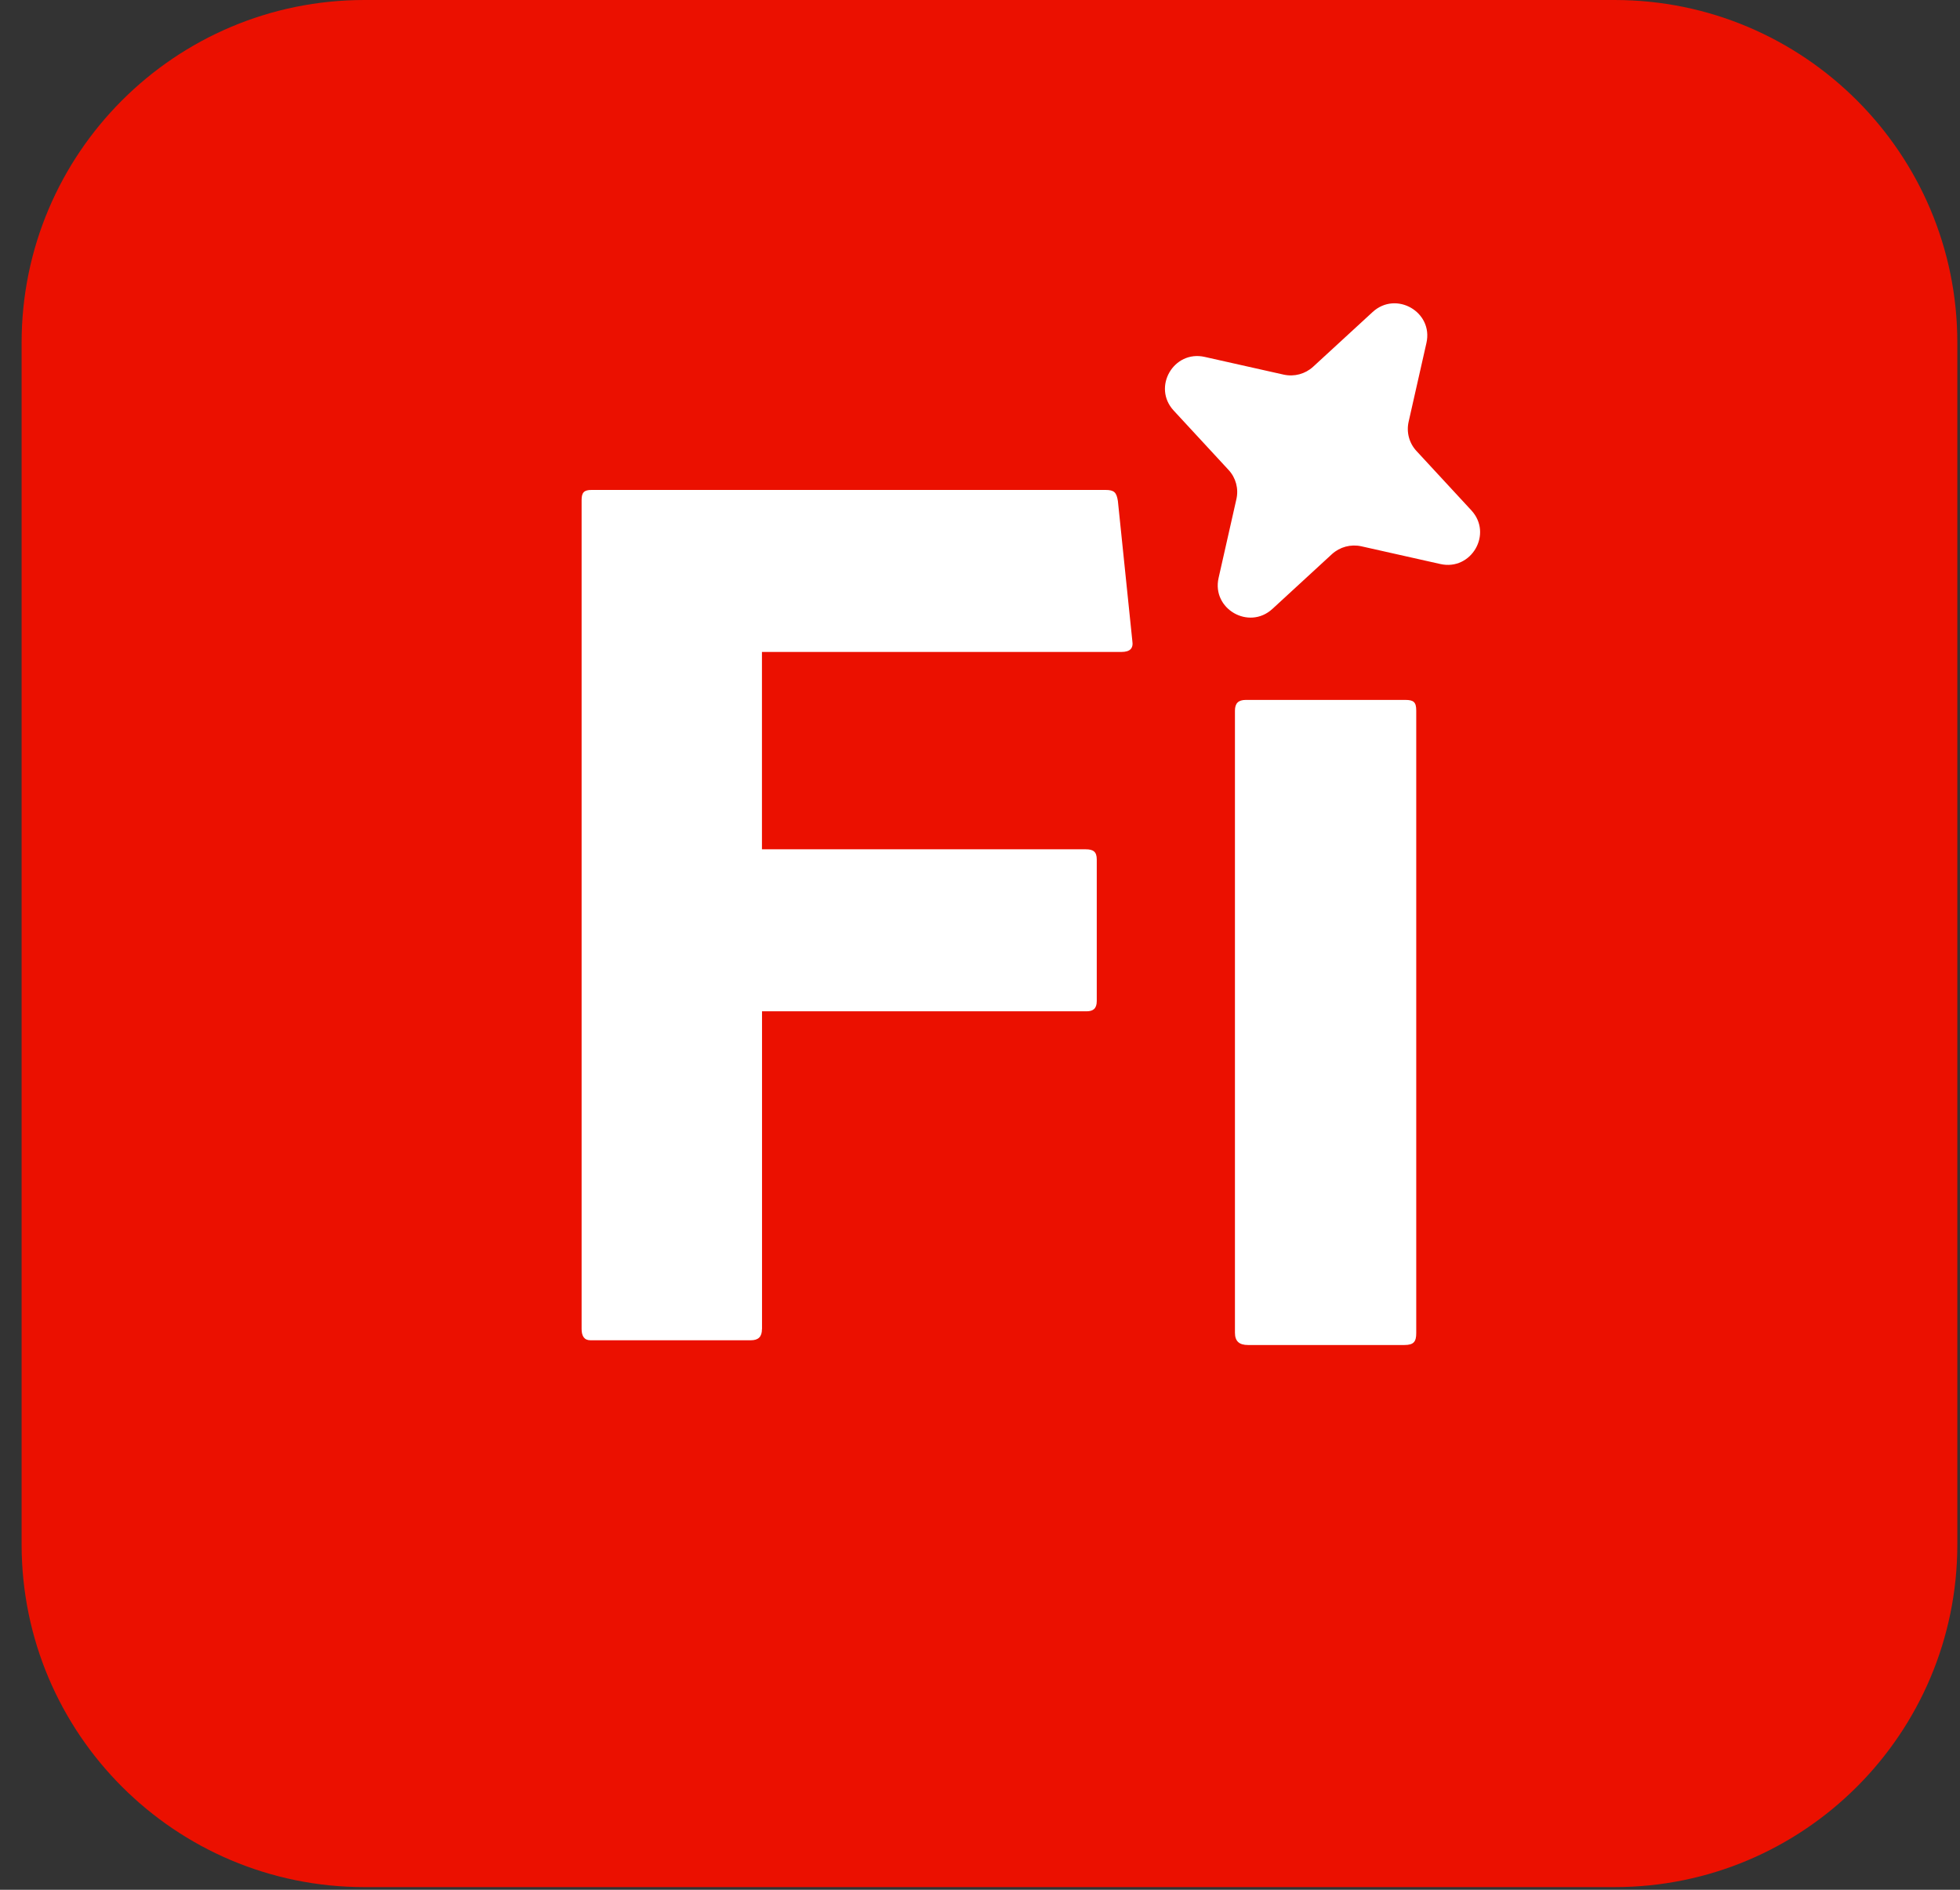
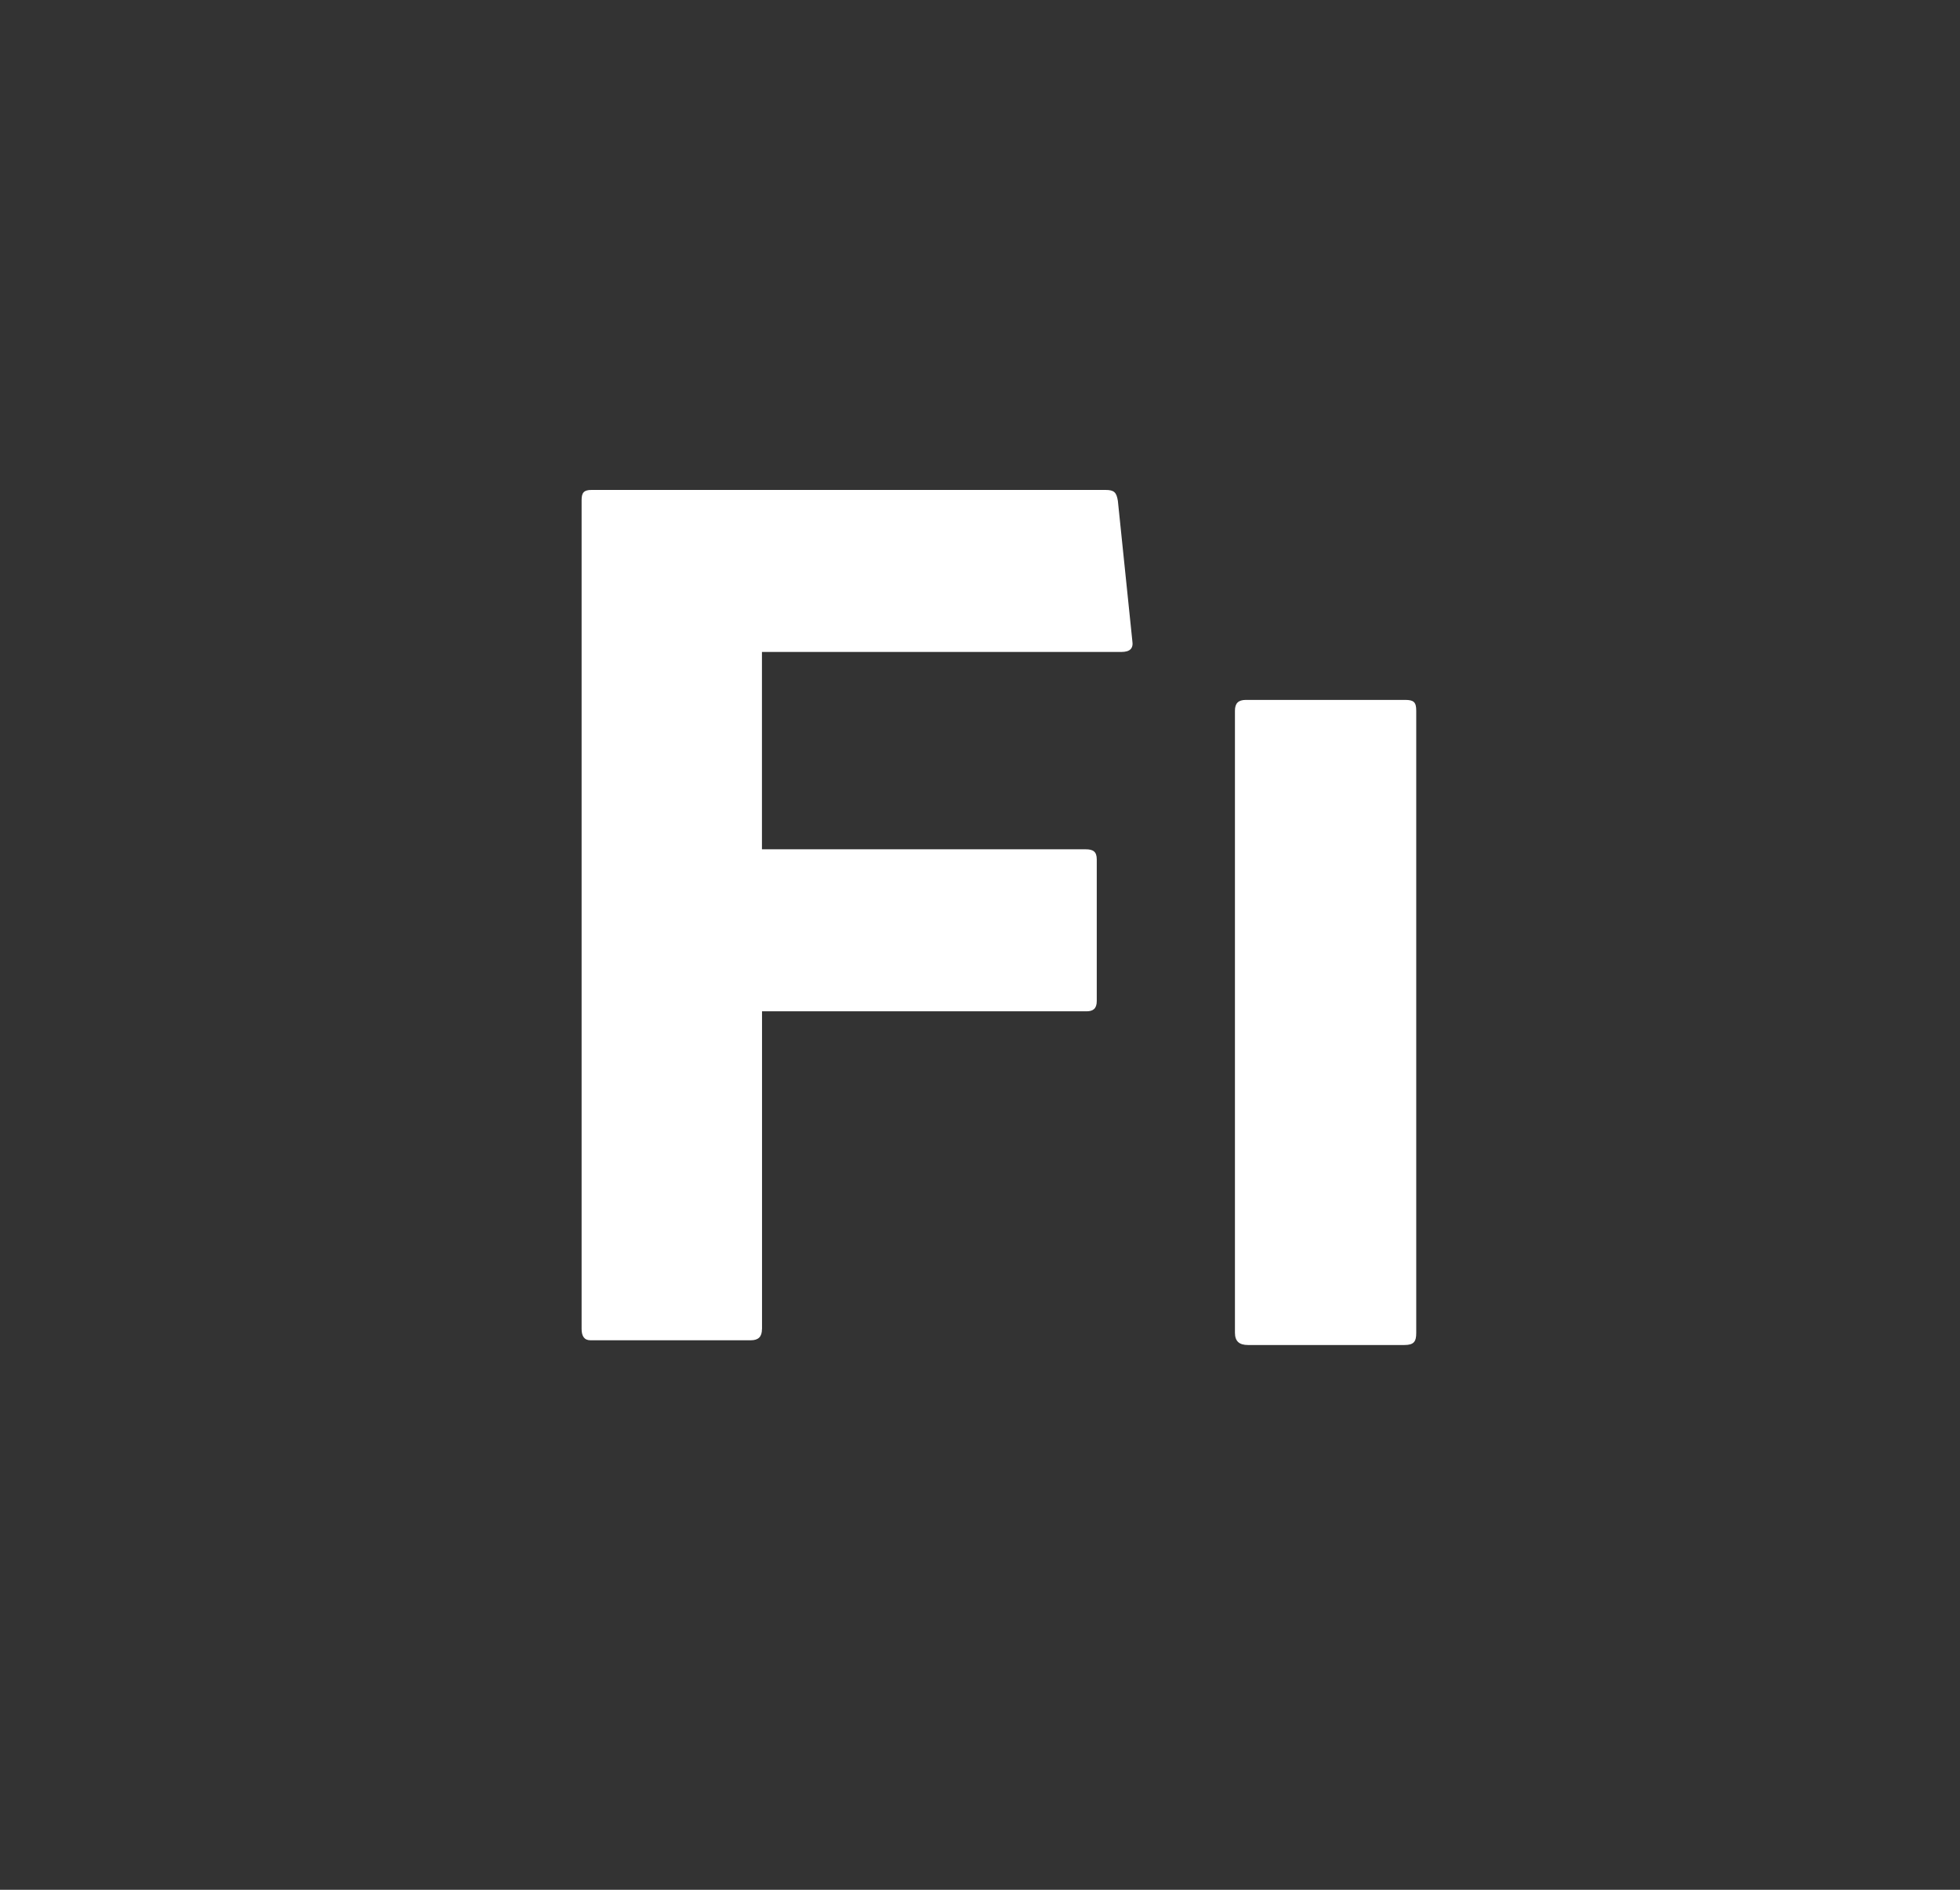
<svg xmlns="http://www.w3.org/2000/svg" width="84" height="81" viewBox="0 0 84 81" fill="none">
  <rect x="0" y="0" width="84" height="81" fill="#333333" stroke="none" />
-   <path d="M69.195 0H15.617C7.503 0 0.926 6.577 0.926 14.691V66.195C0.926 74.309 7.503 80.886 15.617 80.886H69.195C77.308 80.886 83.886 74.309 83.886 66.195V14.691C83.886 6.577 77.308 0 69.195 0Z" fill="#EB1000" />
-   <path d="M58.337 23.414L61.728 24.175C63.059 24.476 63.985 22.879 63.059 21.876L60.705 19.329C60.393 18.993 60.269 18.527 60.369 18.081L61.133 14.7C61.434 13.373 59.834 12.45 58.828 13.373L56.273 15.723C55.934 16.031 55.471 16.155 55.022 16.059L51.631 15.298C50.3 14.997 49.374 16.594 50.3 17.597L52.654 20.144C52.965 20.48 53.09 20.946 52.989 21.392L52.225 24.773C51.925 26.1 53.525 27.023 54.531 26.1L57.085 23.75C57.424 23.442 57.887 23.318 58.337 23.414Z" fill="white" />
  <path d="M32.655 56.97C32.655 57.295 32.503 57.447 32.178 57.447H25.303C25.033 57.447 24.926 57.257 24.926 56.963V21.432C24.926 21.114 25.026 21 25.351 21H47.38C47.754 21 47.85 21.107 47.909 21.47L48.528 27.467C48.583 27.799 48.421 27.944 48.058 27.944H32.655V36.403H46.53C46.851 36.403 47.004 36.503 47.004 36.838V42.908C47.004 43.237 46.841 43.347 46.565 43.347H32.658V56.97H32.655Z" fill="white" />
  <path d="M52.926 30.463C52.926 30.145 53.071 30 53.392 30H60.23C60.586 30 60.696 30.097 60.696 30.456V57.138C60.696 57.498 60.596 57.65 60.192 57.65H53.486C53.112 57.65 52.926 57.491 52.926 57.124V30.456V30.463Z" fill="white" />
</svg>